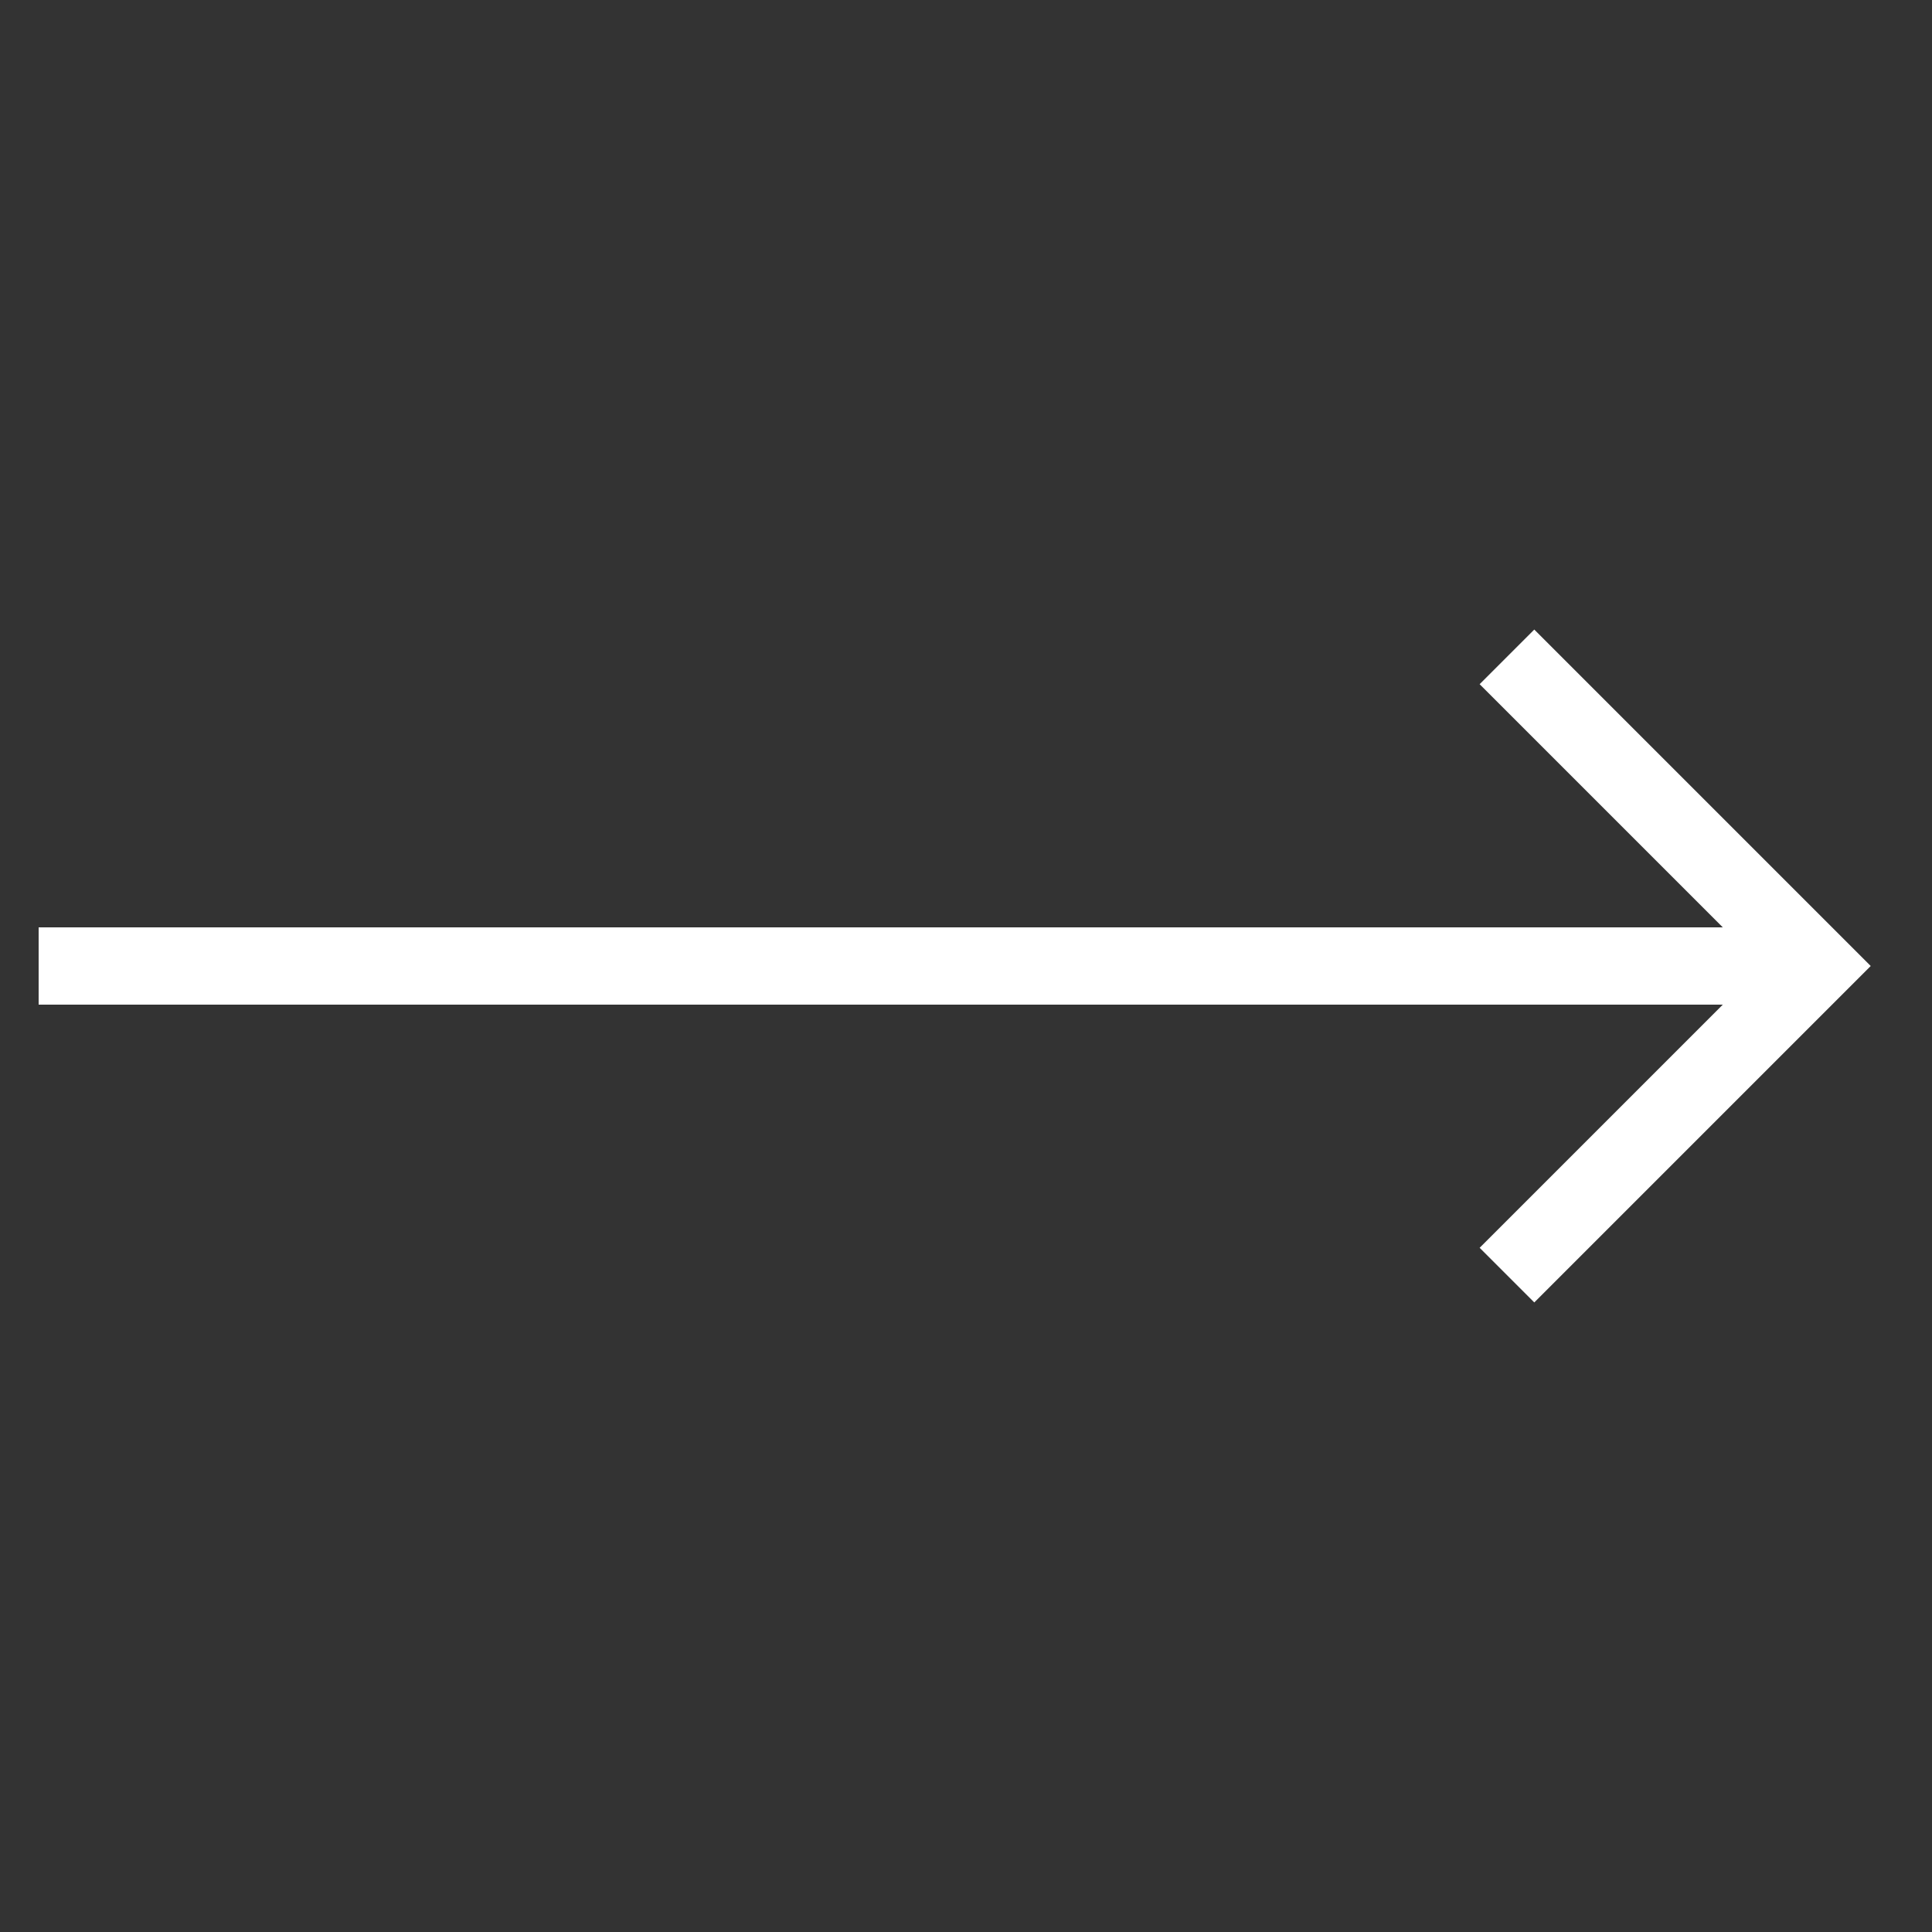
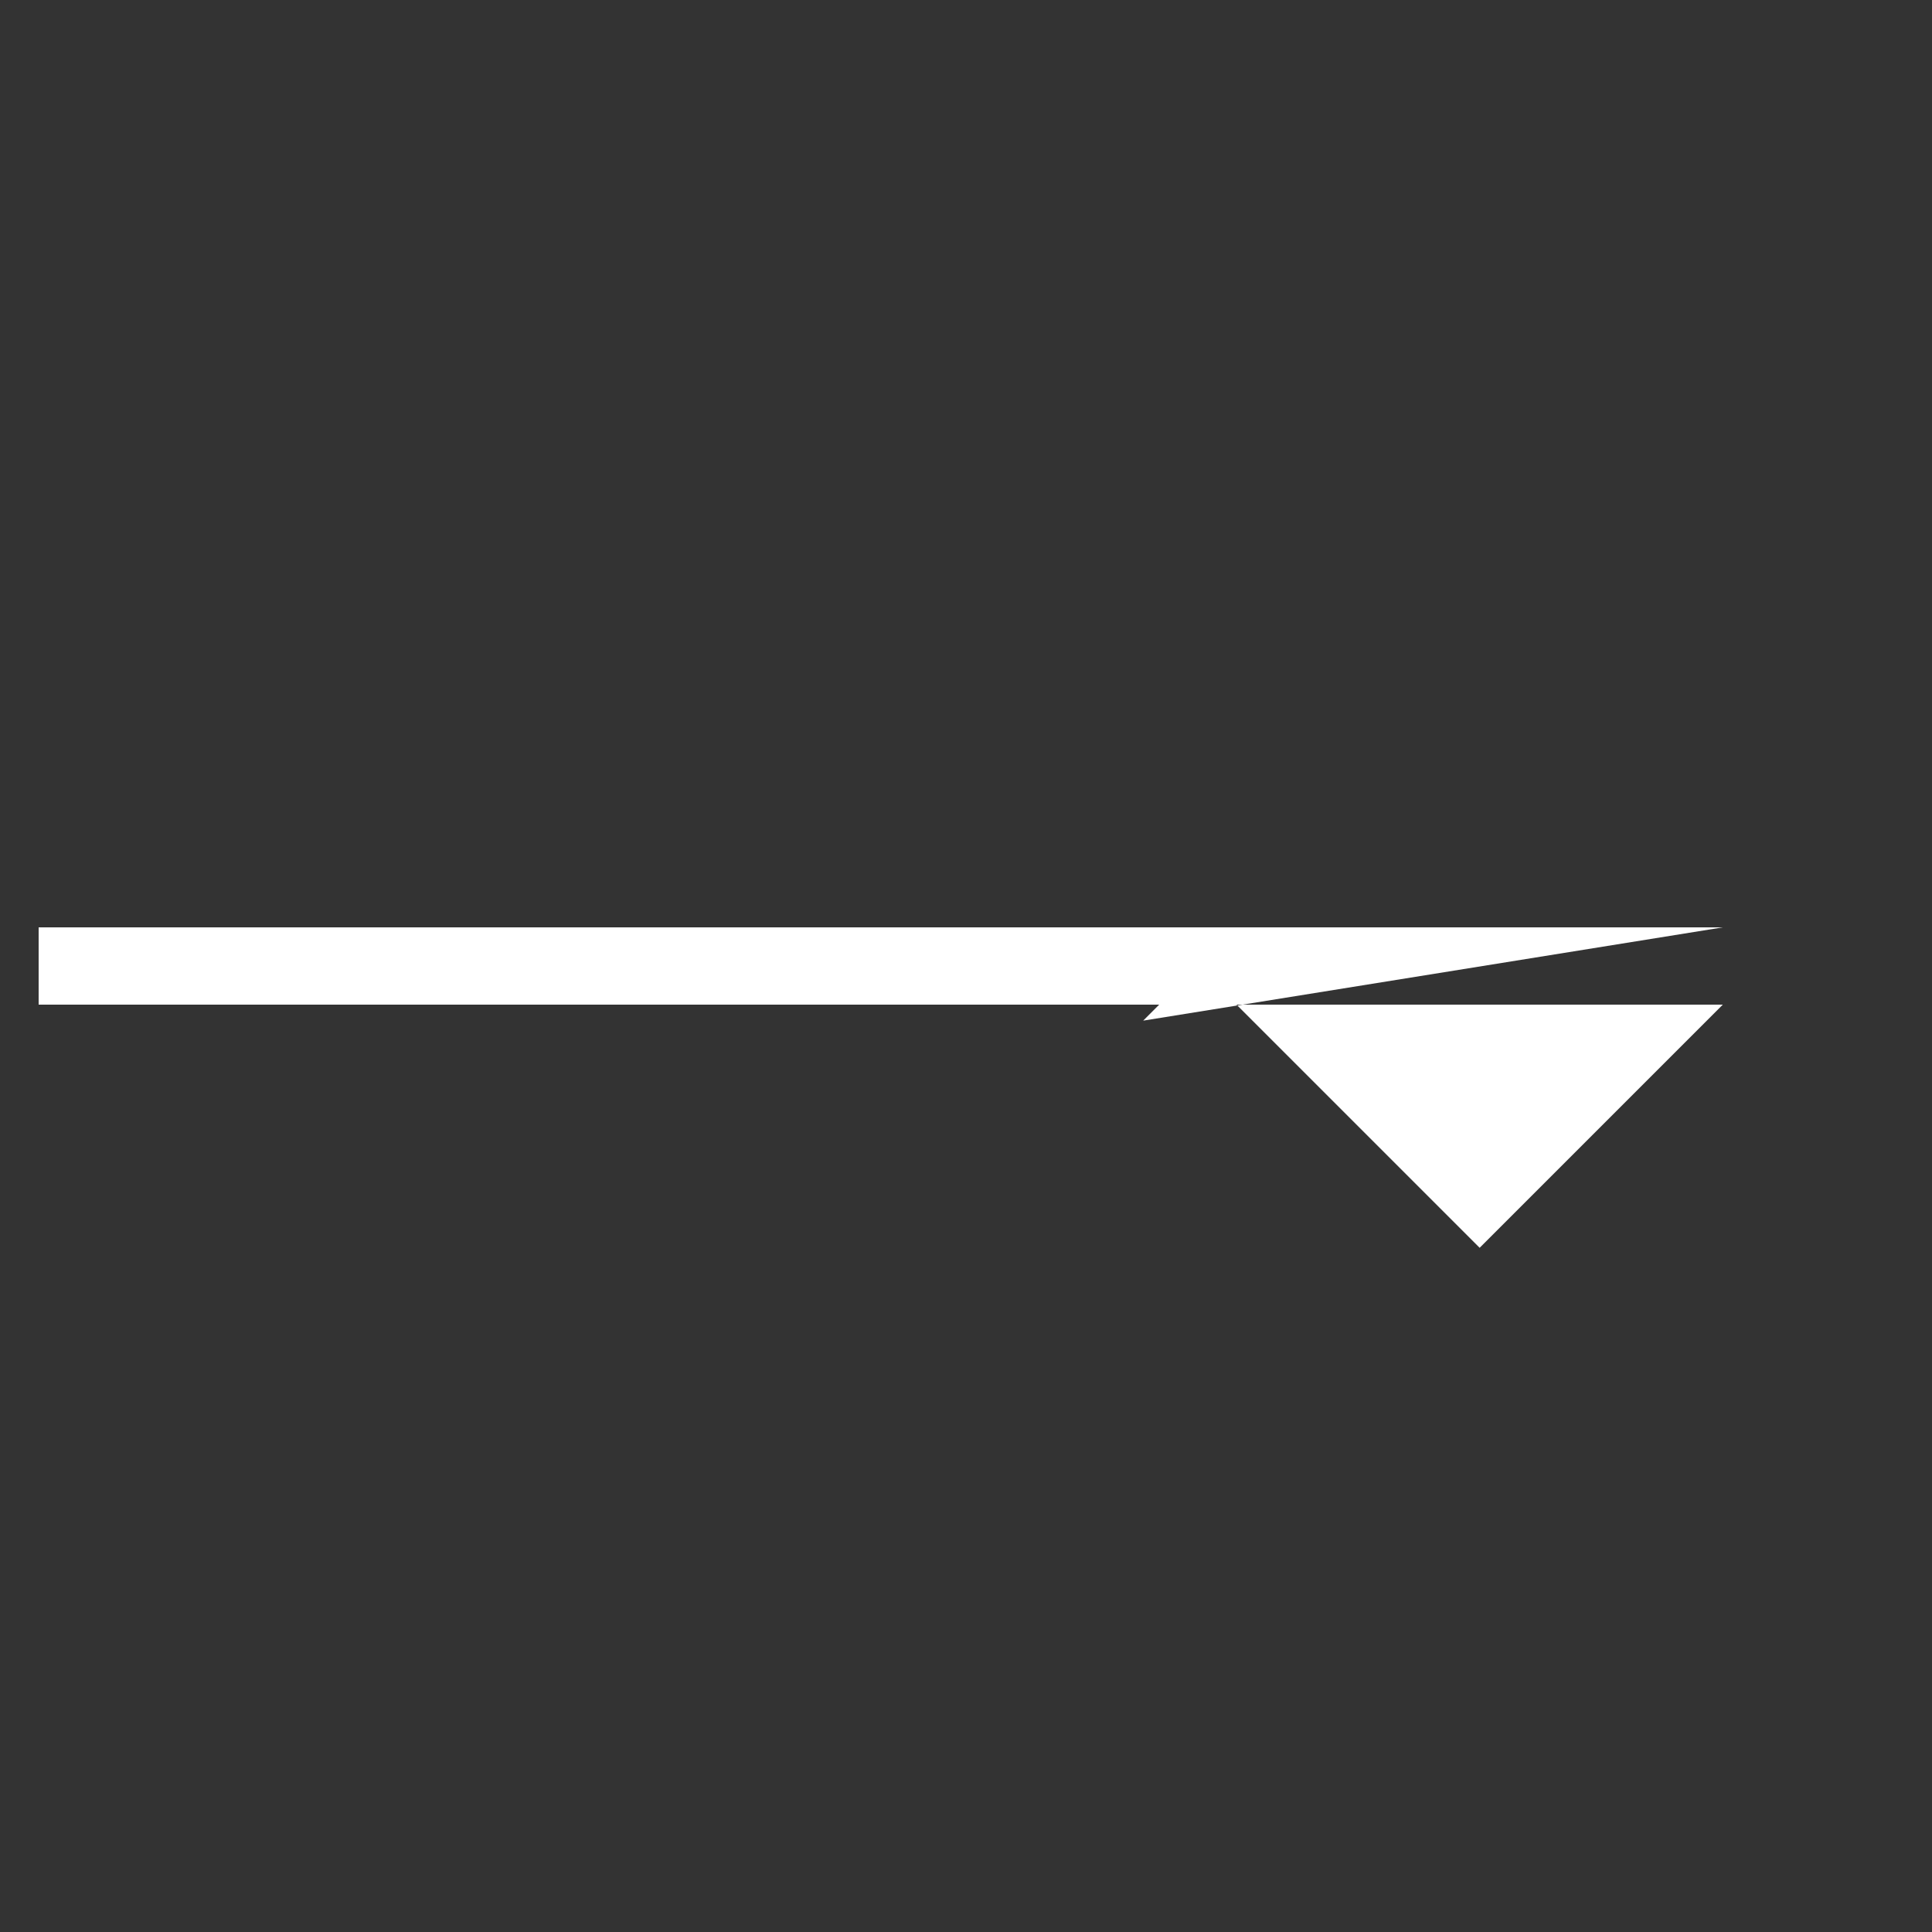
<svg xmlns="http://www.w3.org/2000/svg" viewBox="0 0 50 50" id="Arrow">
  <rect x="0" y="0" width="50" height="50" fill="#333333" stroke="none" />
-   <path d="M1 26h43.586l-6.293 6.293 1.414 1.414L48.414 25l-8.707-8.707-1.414 1.414L44.586 24H1z" fill="#ffffff" class="color000000 svgShape" />
+   <path d="M1 26h43.586l-6.293 6.293 1.414 1.414l-8.707-8.707-1.414 1.414L44.586 24H1z" fill="#ffffff" class="color000000 svgShape" />
</svg>